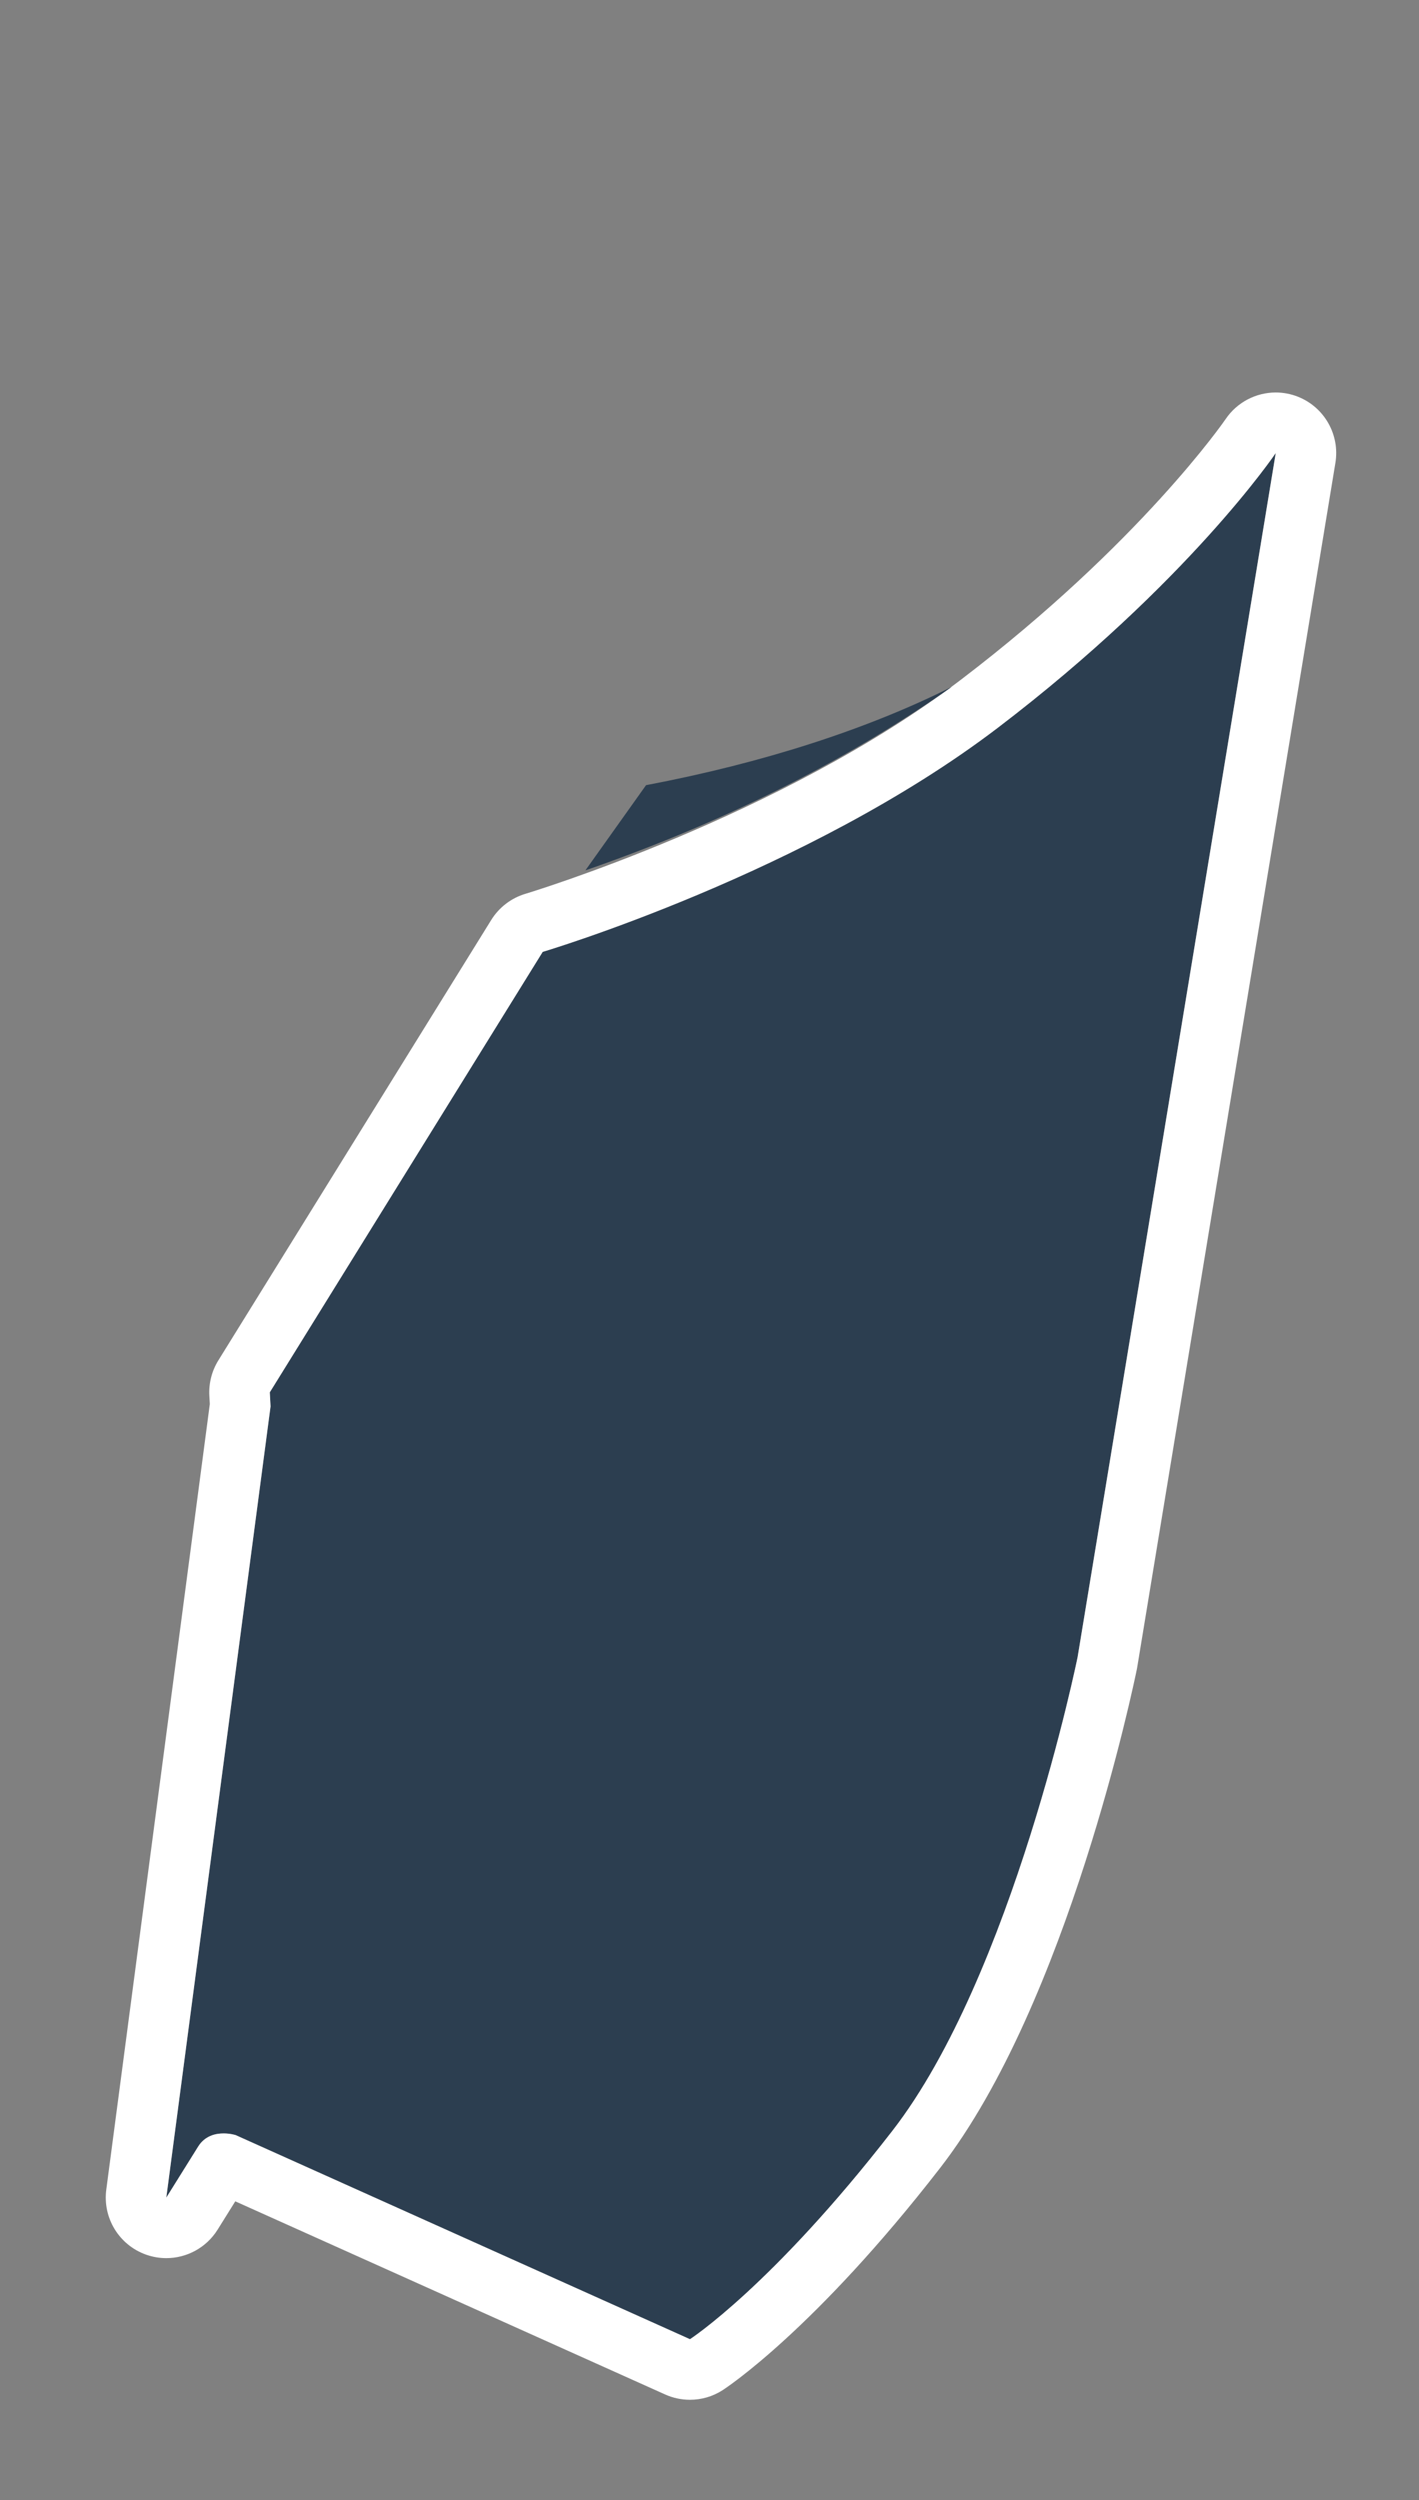
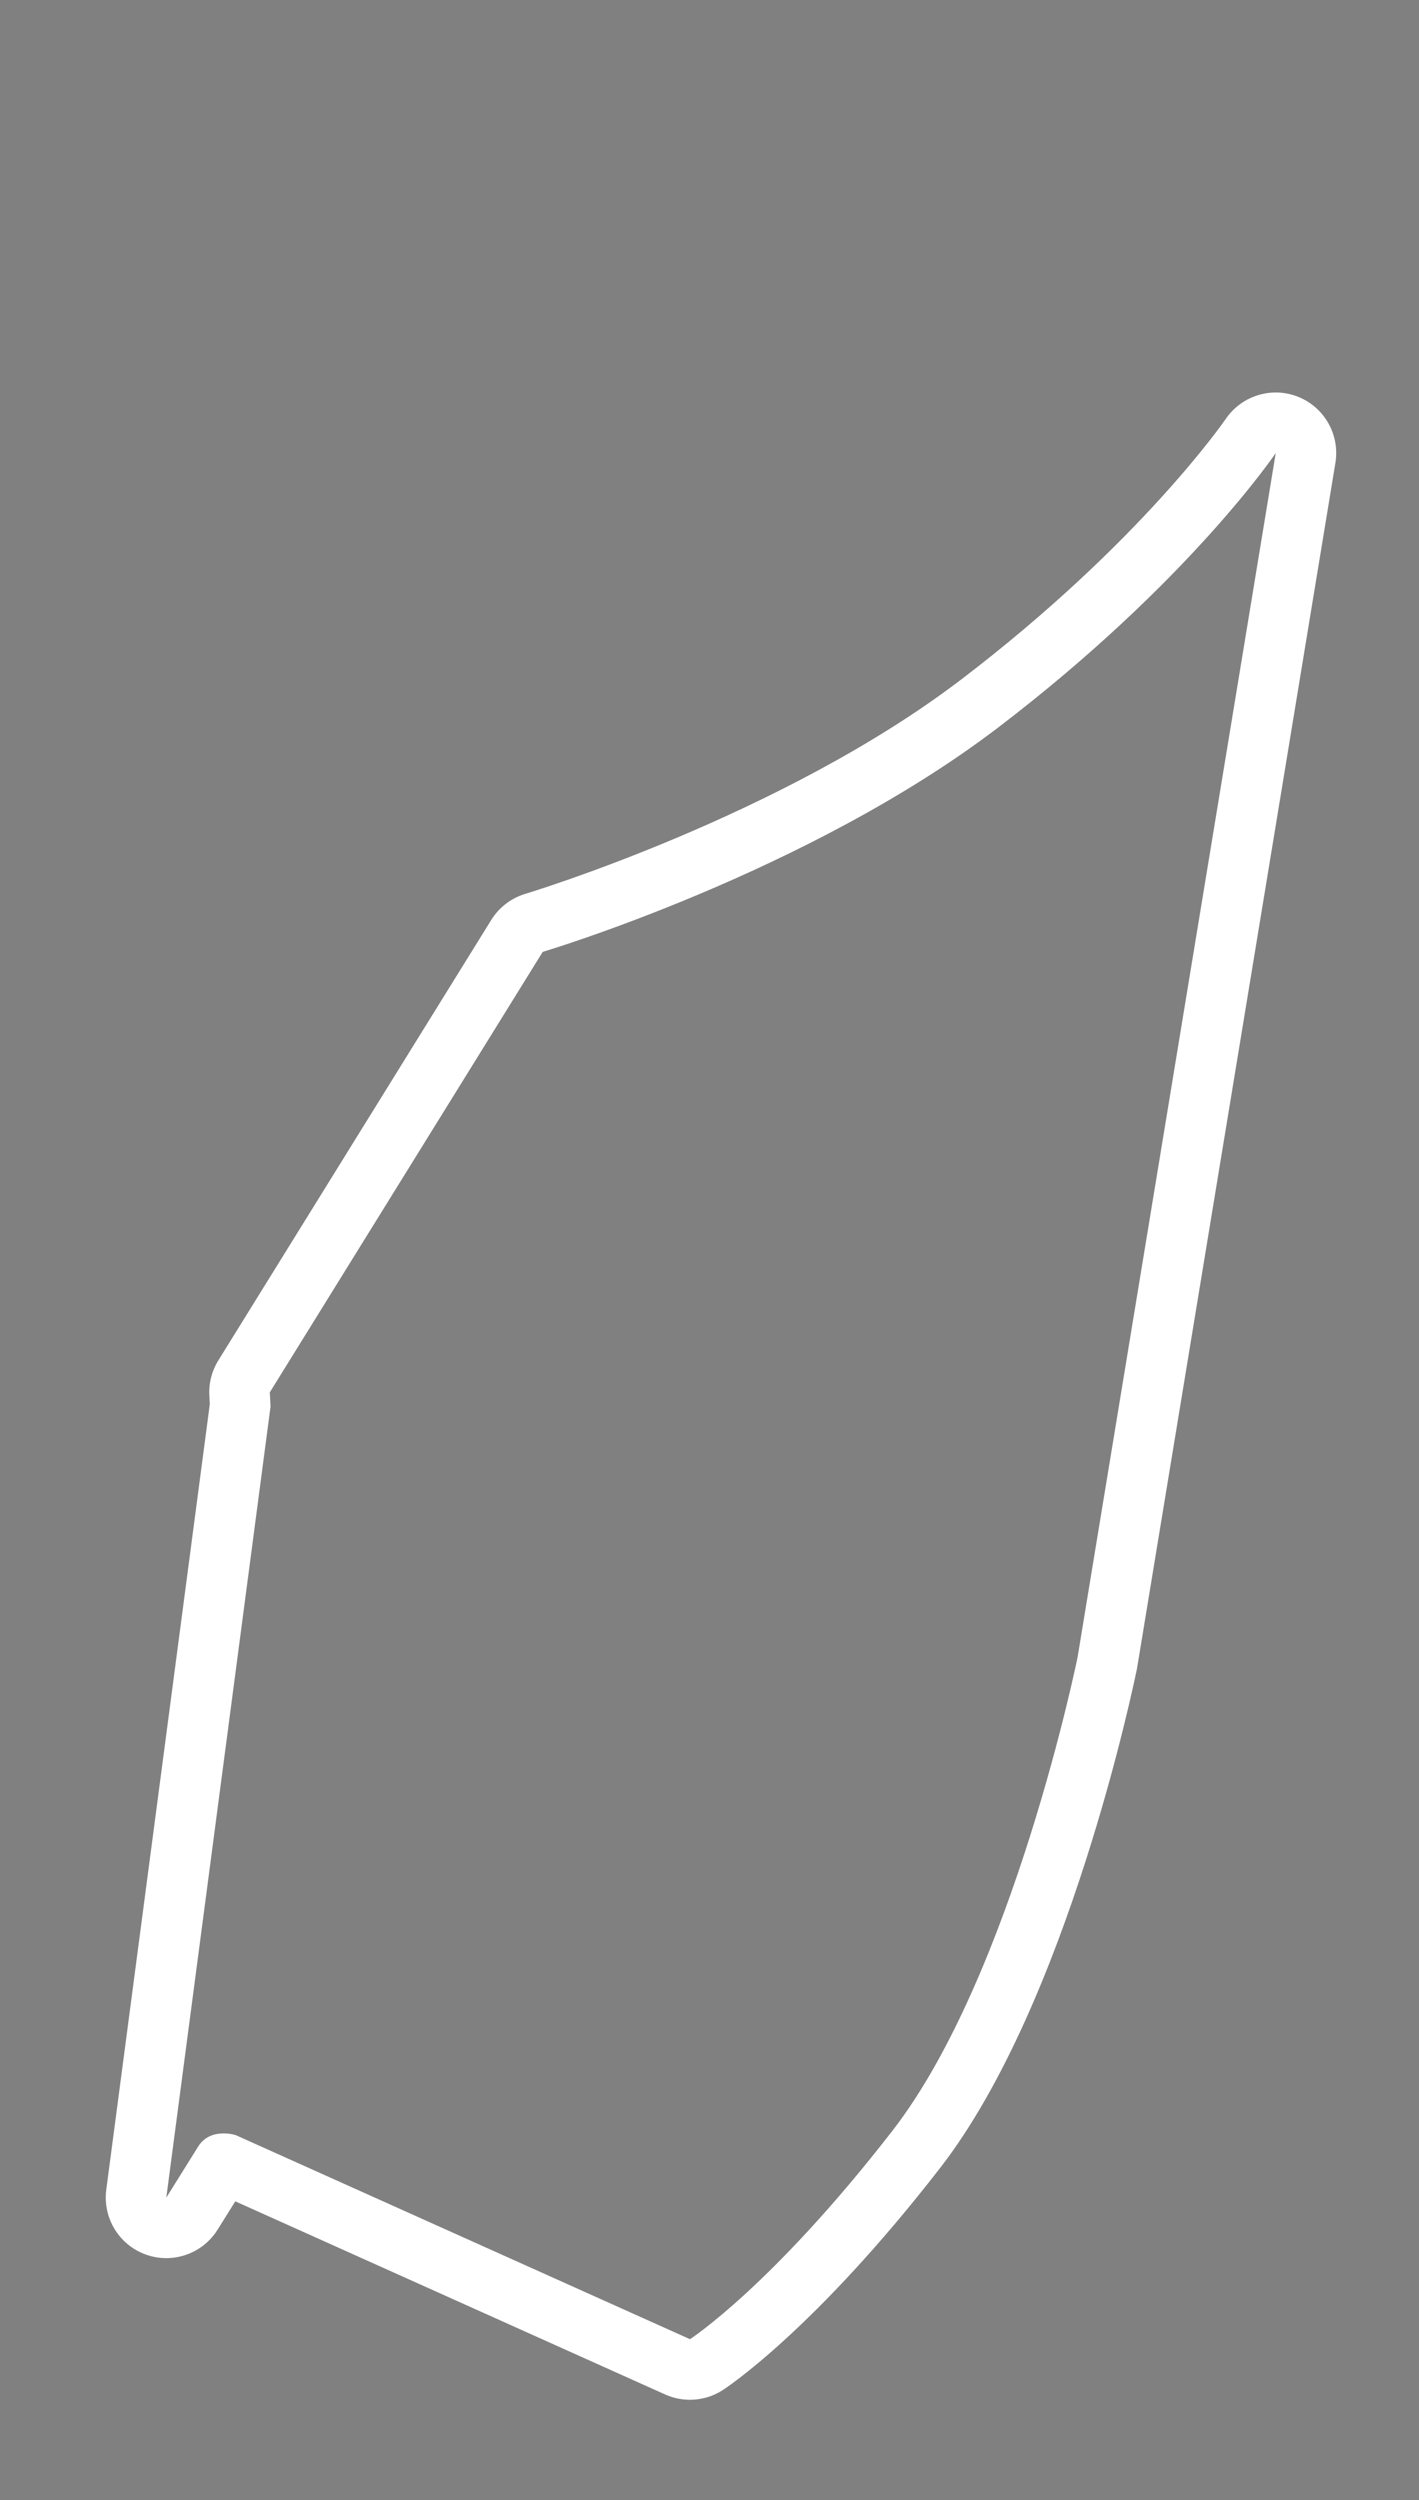
<svg xmlns="http://www.w3.org/2000/svg" version="1.1" id="Layer_1" x="0px" y="0px" width="427.91px" height="753.49px" viewBox="0 0 427.91 753.49" enable-background="new 0 0 427.91 753.49" xml:space="preserve">
  <rect x="0" y="0" width="427.91" height="753.49" fill="#808080" stroke="none" />
  <g>
-     <path fill="#2C3E50" d="M81.35,419.63l82.3-132.75c0,0,79.63-23.66,137.23-67.53s83.83-82.8,83.83-82.8l-59.75,362.89   c0,0-19.5,95.9-55.85,142.76c-36.35,46.86-61.04,62.81-61.04,62.81l-137-61.51c0,0-7.61-2.48-11.31,3.44   c-3.7,5.92-9.61,15.39-9.61,15.39l31.44-238.45L81.35,419.63z" />
    <path fill="#FFFFFF" d="M384.71,136.54l-59.75,362.89c0,0-19.5,95.9-55.85,142.76c-36.35,46.86-61.04,62.81-61.04,62.81l-137-61.51   c0,0-1.58-0.51-3.65-0.51c-2.47,0-5.64,0.73-7.66,3.96c-3.7,5.92-9.61,15.39-9.61,15.39l31.44-238.45l-0.23-4.25l82.3-132.75   c0,0,79.63-23.66,137.23-67.53C358.48,175.46,384.71,136.54,384.71,136.54 M384.72,118.29c-5.92,0-11.64,2.89-15.12,8.02   c-0.36,0.53-25.76,37.36-79.78,78.51c-54.16,41.25-130.61,64.33-131.37,64.56c-4.28,1.28-7.95,4.08-10.31,7.88l-82.3,132.75   c-1.97,3.18-2.91,6.88-2.71,10.61l0.14,2.55L32.05,659.93c-1.12,8.51,3.84,16.66,11.93,19.56c2.02,0.73,4.11,1.08,6.16,1.08   c6.15,0,12.07-3.12,15.48-8.58l5.33-8.54l129.63,58.21c2.39,1.07,4.94,1.6,7.47,1.6c3.46,0,6.91-0.98,9.9-2.92   c1.11-0.72,27.74-18.2,65.56-66.96c38.52-49.66,58.48-146.22,59.32-150.31c0.05-0.22,0.09-0.45,0.12-0.67l59.75-362.89   c1.39-8.47-3.3-16.76-11.27-19.93C389.25,118.71,386.97,118.29,384.72,118.29L384.72,118.29z" />
  </g>
-   <path fill="#2C3E50" d="M194.82,236.64l-18.29,25.68c45.08-15.67,81.05-34.65,110.46-55.3  C261.58,219.76,230.17,229.94,194.82,236.64z" />
</svg>